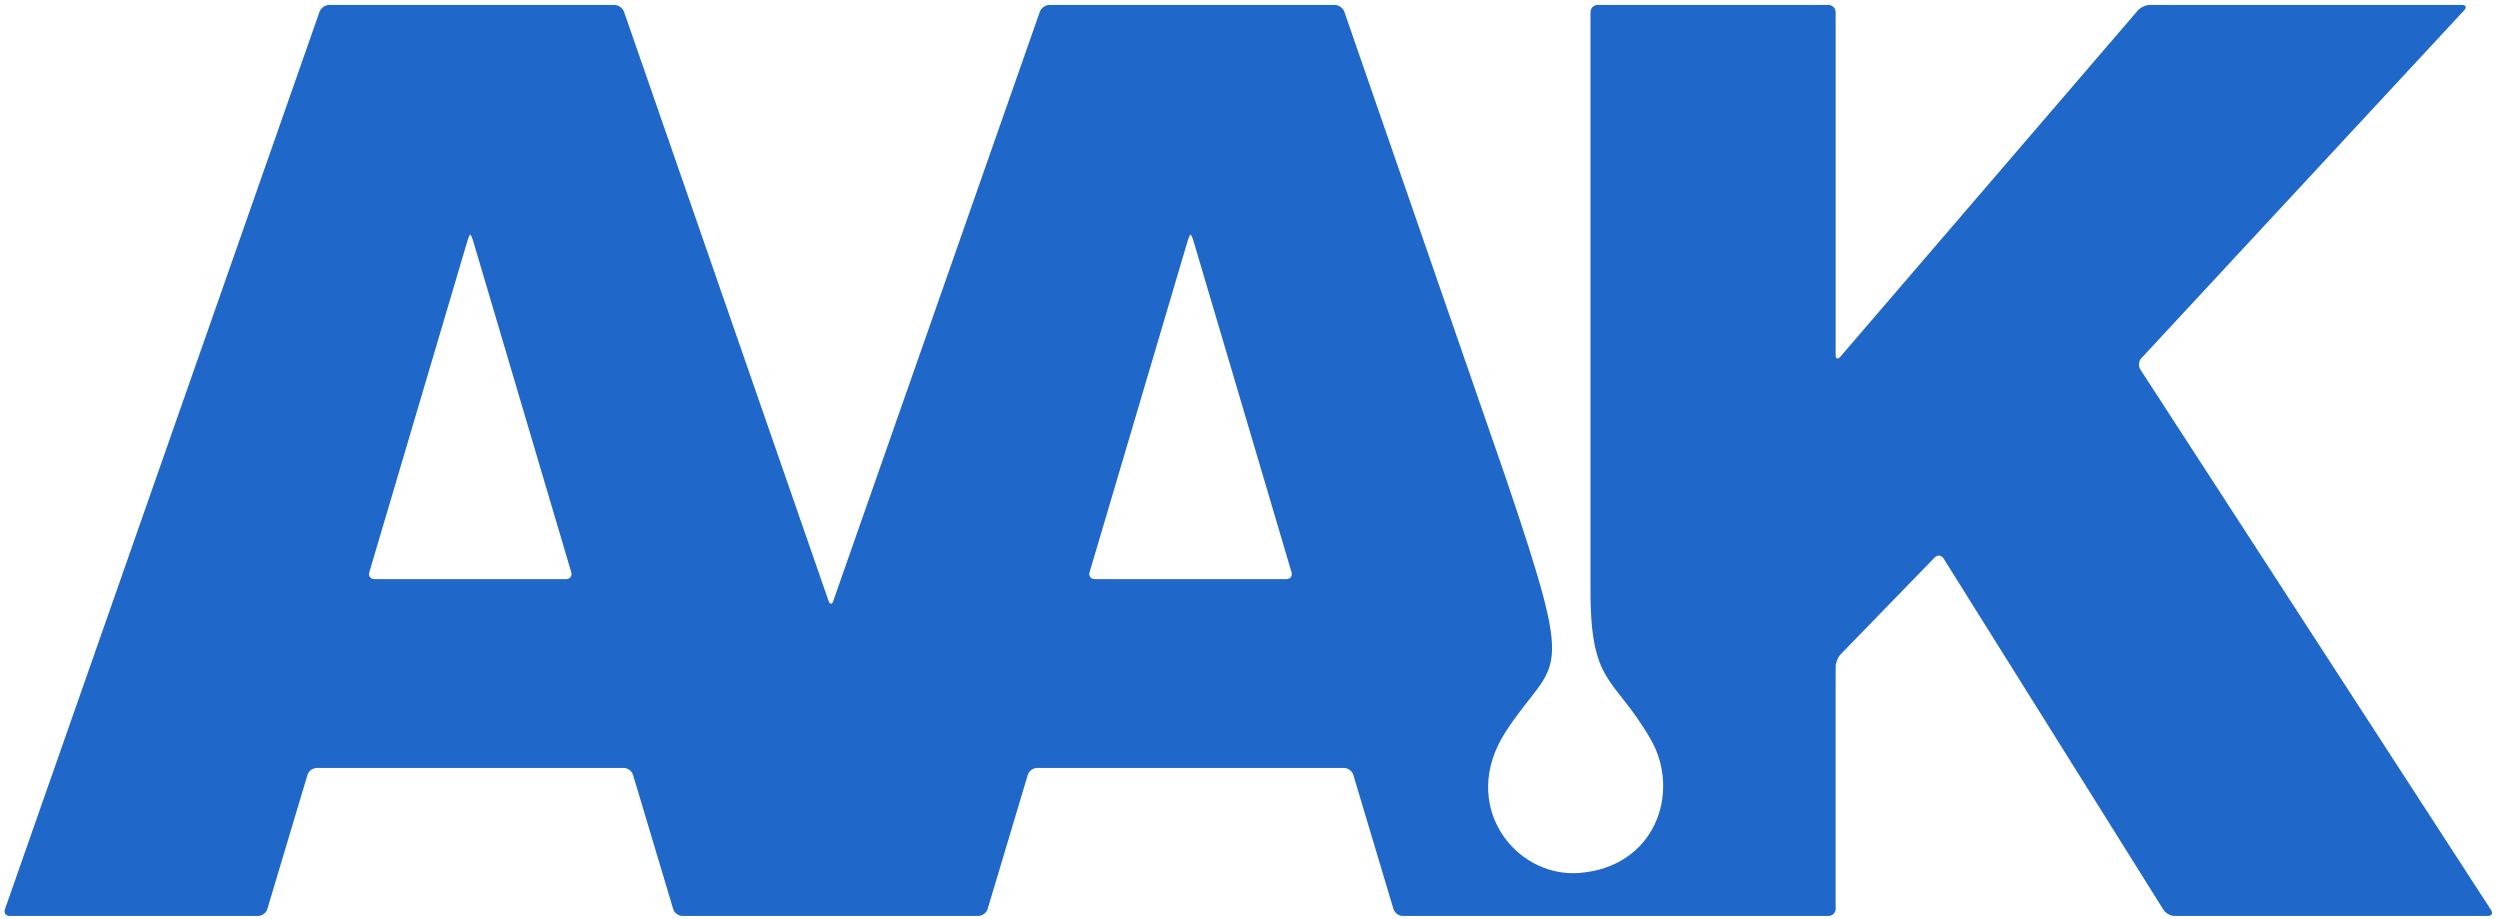
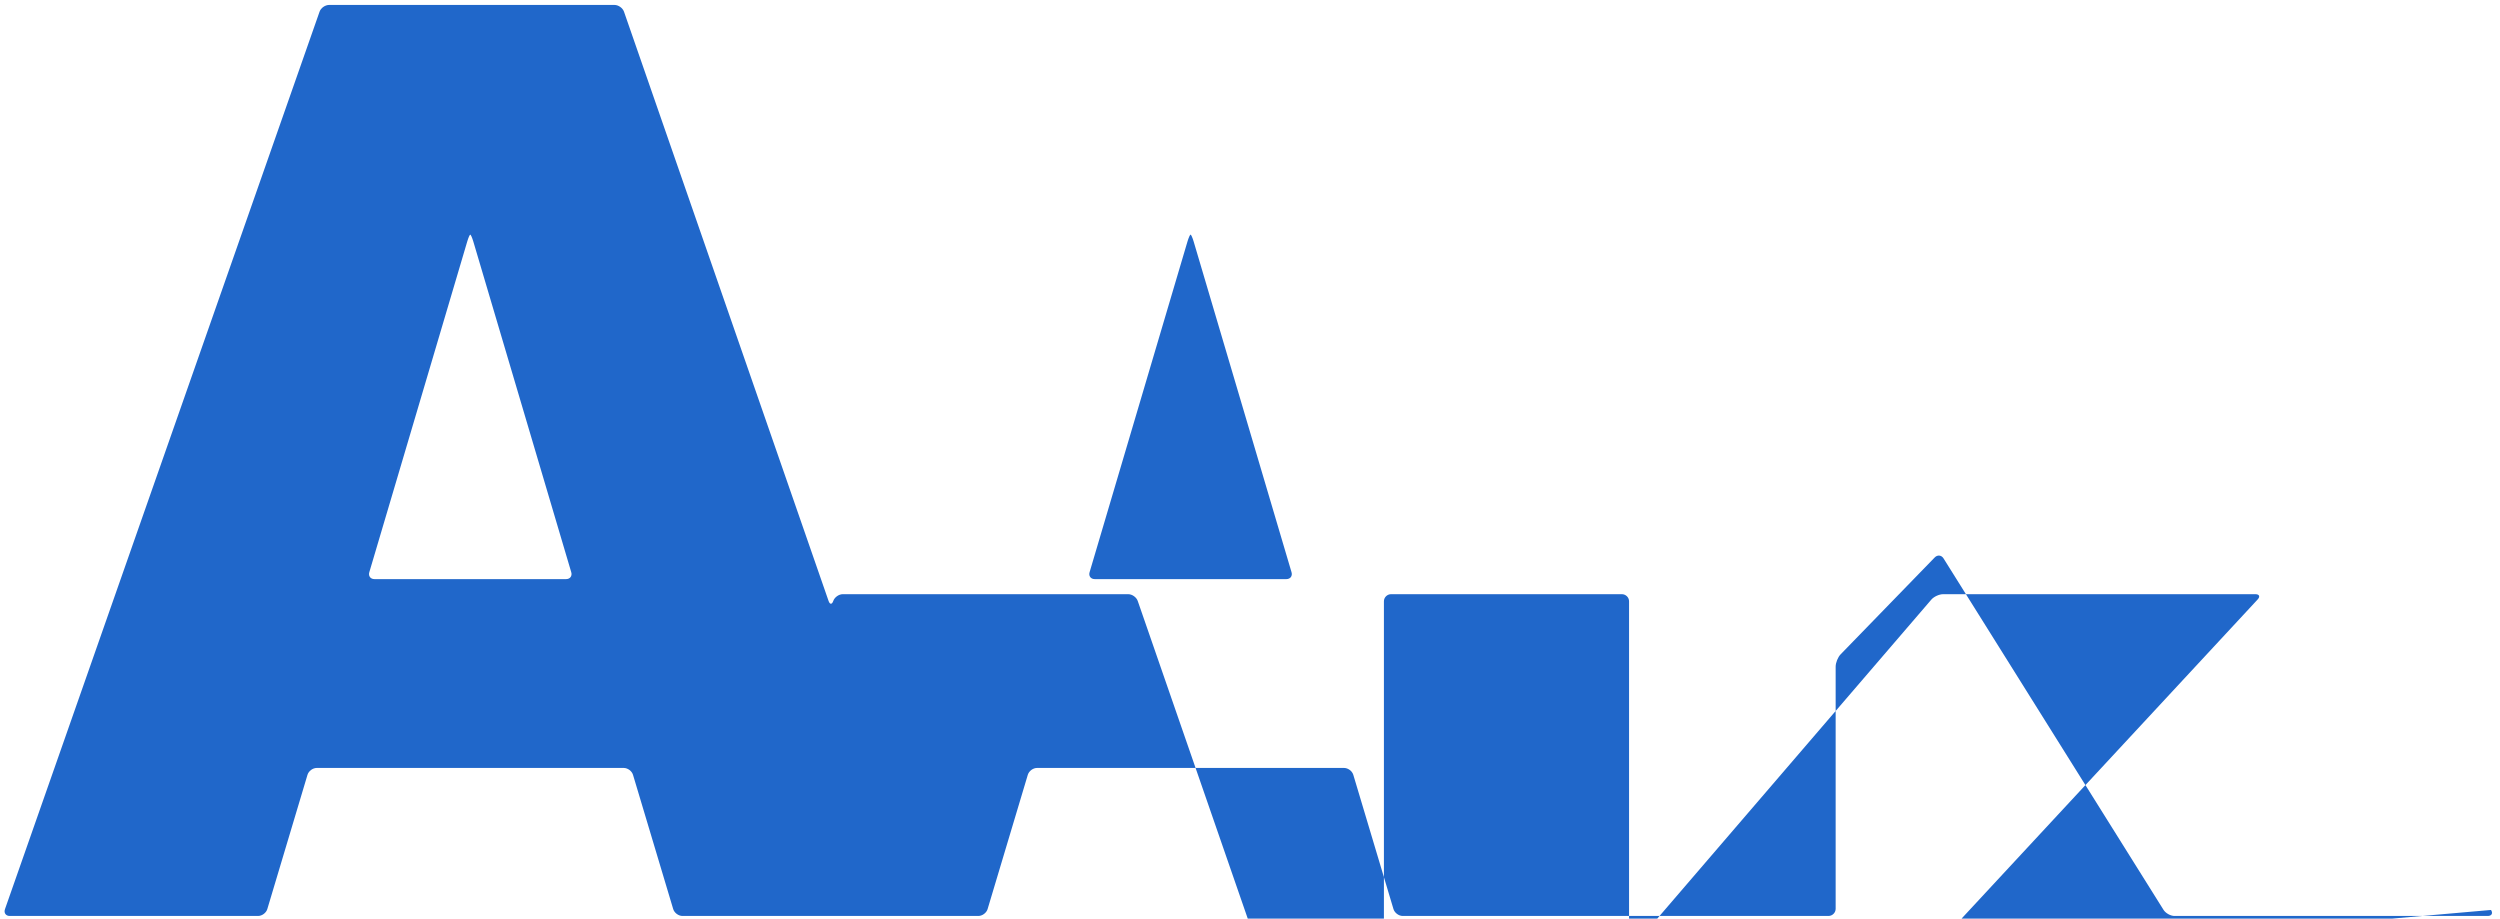
<svg xmlns="http://www.w3.org/2000/svg" id="SVGDoca8df978f83f64170ab74705988b435e9" width="215px" height="79px" version="1.1" viewBox="0 0 215 79" aria-hidden="true">
  <defs>
    <linearGradient class="cerosgradient" data-cerosgradient="true" id="CerosGradient_id8291a8bdb" gradientUnits="userSpaceOnUse" x1="50%" y1="100%" x2="50%" y2="0%">
      <stop offset="0%" stop-color="#d1d1d1" />
      <stop offset="100%" stop-color="#d1d1d1" />
    </linearGradient>
    <linearGradient />
  </defs>
  <g>
    <g>
-       <path d="M214.227,78.256c0.187,0.284 0.059,0.517 -0.281,0.517h-26.937c-0.338,0 -0.763,-0.235 -0.944,-0.523l-18.923,-30.23c-0.18,-0.288 -0.522,-0.322 -0.758,-0.077l-8.09,8.33c-0.238,0.243 -0.428,0.721 -0.428,1.059v20.823c0,0.338 -0.279,0.618 -0.619,0.618h-36.614c-0.339,0 -0.693,-0.266 -0.794,-0.59l-3.455,-11.55c-0.097,-0.325 -0.454,-0.59 -0.792,-0.59h-26.408c-0.339,0 -0.694,0.265 -0.792,0.59l-3.458,11.55c-0.098,0.324 -0.454,0.59 -0.795,0.59h-25.447c-0.34,0 -0.696,-0.266 -0.795,-0.59l-3.458,-11.55c-0.098,-0.325 -0.455,-0.59 -0.794,-0.59h-26.405c-0.339,0 -0.695,0.265 -0.794,0.59l-3.456,11.55c-0.097,0.324 -0.454,0.59 -0.793,0.59h-21.357c-0.339,0 -0.523,-0.262 -0.412,-0.582l27.056,-77.186c0.111,-0.32 0.481,-0.58 0.821,-0.58h24.543c0.338,0 0.706,0.26 0.818,0.583l17.592,50.672c0.112,0.322 0.294,0.322 0.406,0l17.766,-50.675c0.112,-0.32 0.48,-0.58 0.82,-0.58h24.543c0.339,0 0.708,0.26 0.82,0.583l13.9,40.135c6.159,18.193 4.339,15.12 0,21.752c-4.107,6.286 0.734,12.561 6.234,12.184c6.59,-0.457 8.86,-6.931 6.201,-11.522c-3.247,-5.613 -5.273,-4.471 -5.164,-13.537v-48.98c0,-0.34 0.278,-0.615 0.617,-0.615h19.846c0.34,0 0.619,0.275 0.619,0.615v29.492c0,0.339 0.178,0.406 0.401,0.15l25.595,-29.791c0.223,-0.259 0.68,-0.466 1.019,-0.466h26.848c0.342,0 0.429,0.201 0.199,0.451l-27.773,29.933c-0.231,0.247 -0.269,0.684 -0.084,0.966zM48.686,49.803c0.339,0 0.538,-0.264 0.442,-0.59l-8.424,-28.445c-0.097,-0.324 -0.214,-0.593 -0.262,-0.593c-0.046,0 -0.163,0.269 -0.259,0.593l-8.423,28.445c-0.096,0.326 0.103,0.59 0.441,0.59zM110.63,49.803c0.339,0 0.538,-0.264 0.442,-0.59l-8.419,-28.445c-0.096,-0.324 -0.214,-0.593 -0.266,-0.593c-0.046,0 -0.167,0.269 -0.263,0.593l-8.42,28.445c-0.097,0.326 0.103,0.59 0.442,0.59z" fill="#2067ca" fill-opacity="1" />
+       <path d="M214.227,78.256c0.187,0.284 0.059,0.517 -0.281,0.517h-26.937c-0.338,0 -0.763,-0.235 -0.944,-0.523l-18.923,-30.23c-0.18,-0.288 -0.522,-0.322 -0.758,-0.077l-8.09,8.33c-0.238,0.243 -0.428,0.721 -0.428,1.059v20.823c0,0.338 -0.279,0.618 -0.619,0.618h-36.614c-0.339,0 -0.693,-0.266 -0.794,-0.59l-3.455,-11.55c-0.097,-0.325 -0.454,-0.59 -0.792,-0.59h-26.408c-0.339,0 -0.694,0.265 -0.792,0.59l-3.458,11.55c-0.098,0.324 -0.454,0.59 -0.795,0.59h-25.447c-0.34,0 -0.696,-0.266 -0.795,-0.59l-3.458,-11.55c-0.098,-0.325 -0.455,-0.59 -0.794,-0.59h-26.405c-0.339,0 -0.695,0.265 -0.794,0.59l-3.456,11.55c-0.097,0.324 -0.454,0.59 -0.793,0.59h-21.357c-0.339,0 -0.523,-0.262 -0.412,-0.582l27.056,-77.186c0.111,-0.32 0.481,-0.58 0.821,-0.58h24.543c0.338,0 0.706,0.26 0.818,0.583l17.592,50.672c0.112,0.322 0.294,0.322 0.406,0c0.112,-0.32 0.48,-0.58 0.82,-0.58h24.543c0.339,0 0.708,0.26 0.82,0.583l13.9,40.135c6.159,18.193 4.339,15.12 0,21.752c-4.107,6.286 0.734,12.561 6.234,12.184c6.59,-0.457 8.86,-6.931 6.201,-11.522c-3.247,-5.613 -5.273,-4.471 -5.164,-13.537v-48.98c0,-0.34 0.278,-0.615 0.617,-0.615h19.846c0.34,0 0.619,0.275 0.619,0.615v29.492c0,0.339 0.178,0.406 0.401,0.15l25.595,-29.791c0.223,-0.259 0.68,-0.466 1.019,-0.466h26.848c0.342,0 0.429,0.201 0.199,0.451l-27.773,29.933c-0.231,0.247 -0.269,0.684 -0.084,0.966zM48.686,49.803c0.339,0 0.538,-0.264 0.442,-0.59l-8.424,-28.445c-0.097,-0.324 -0.214,-0.593 -0.262,-0.593c-0.046,0 -0.163,0.269 -0.259,0.593l-8.423,28.445c-0.096,0.326 0.103,0.59 0.441,0.59zM110.63,49.803c0.339,0 0.538,-0.264 0.442,-0.59l-8.419,-28.445c-0.096,-0.324 -0.214,-0.593 -0.266,-0.593c-0.046,0 -0.167,0.269 -0.263,0.593l-8.42,28.445c-0.097,0.326 0.103,0.59 0.442,0.59z" fill="#2067ca" fill-opacity="1" />
    </g>
  </g>
</svg>